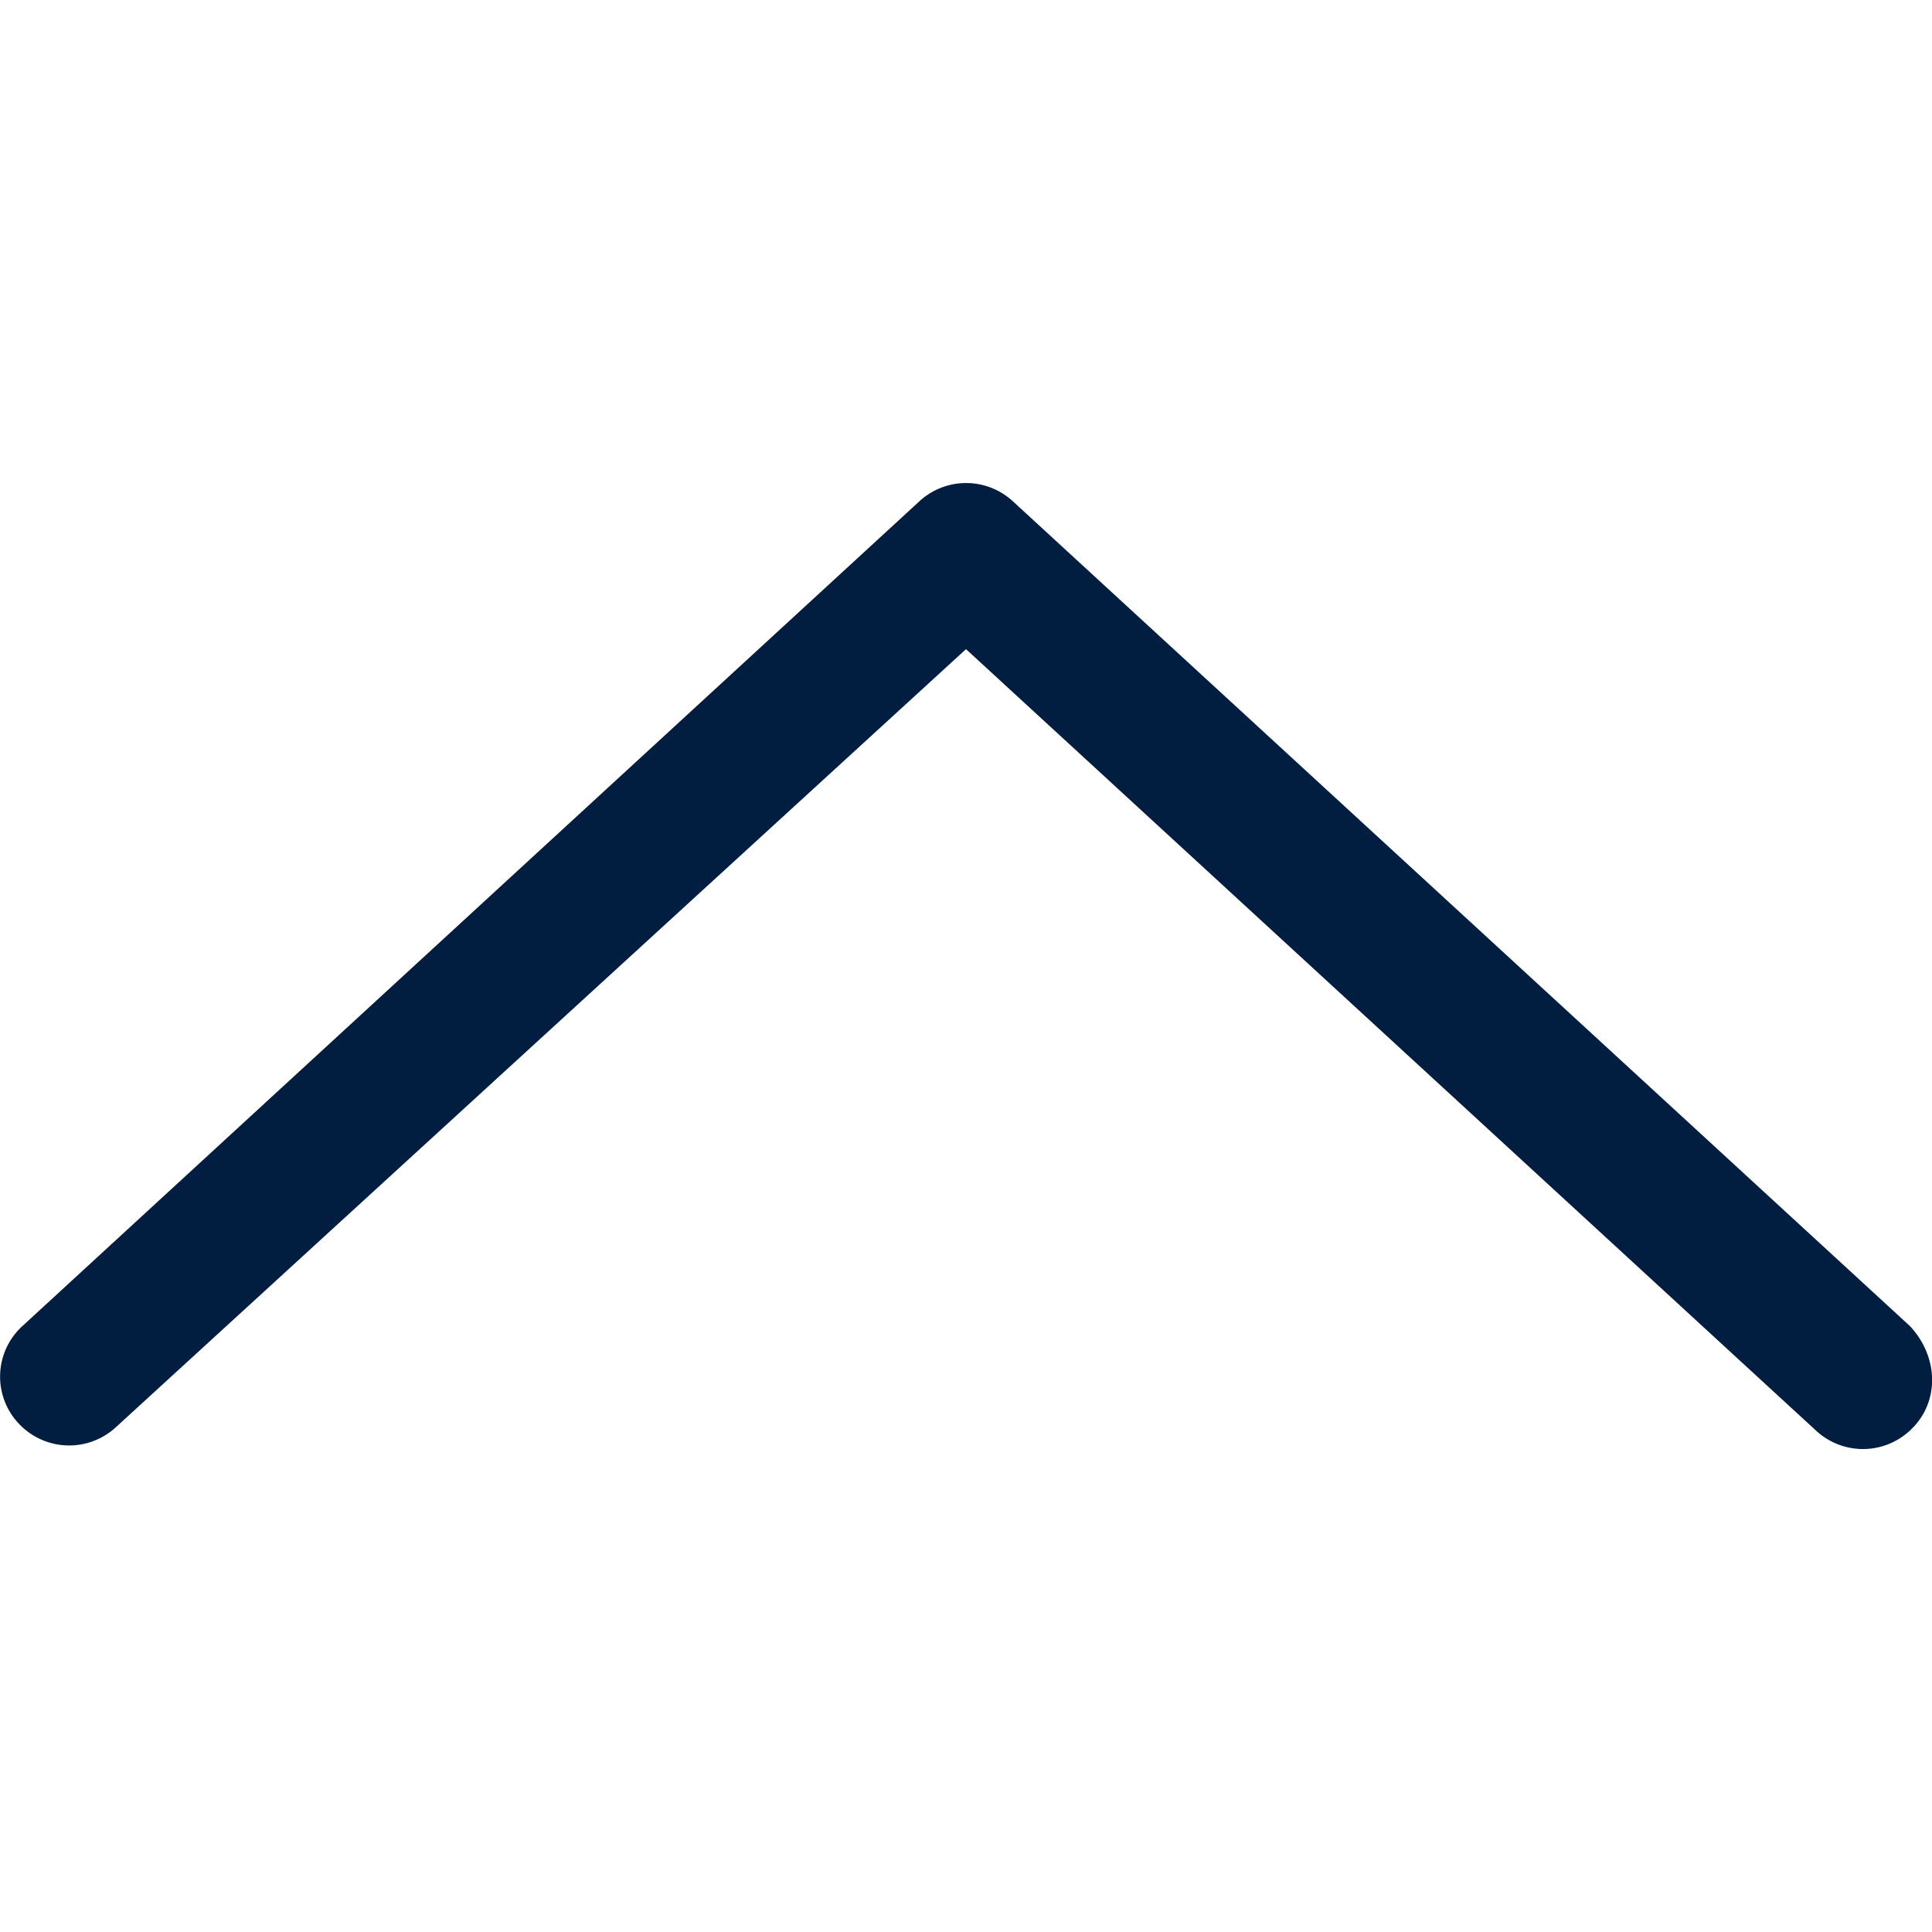
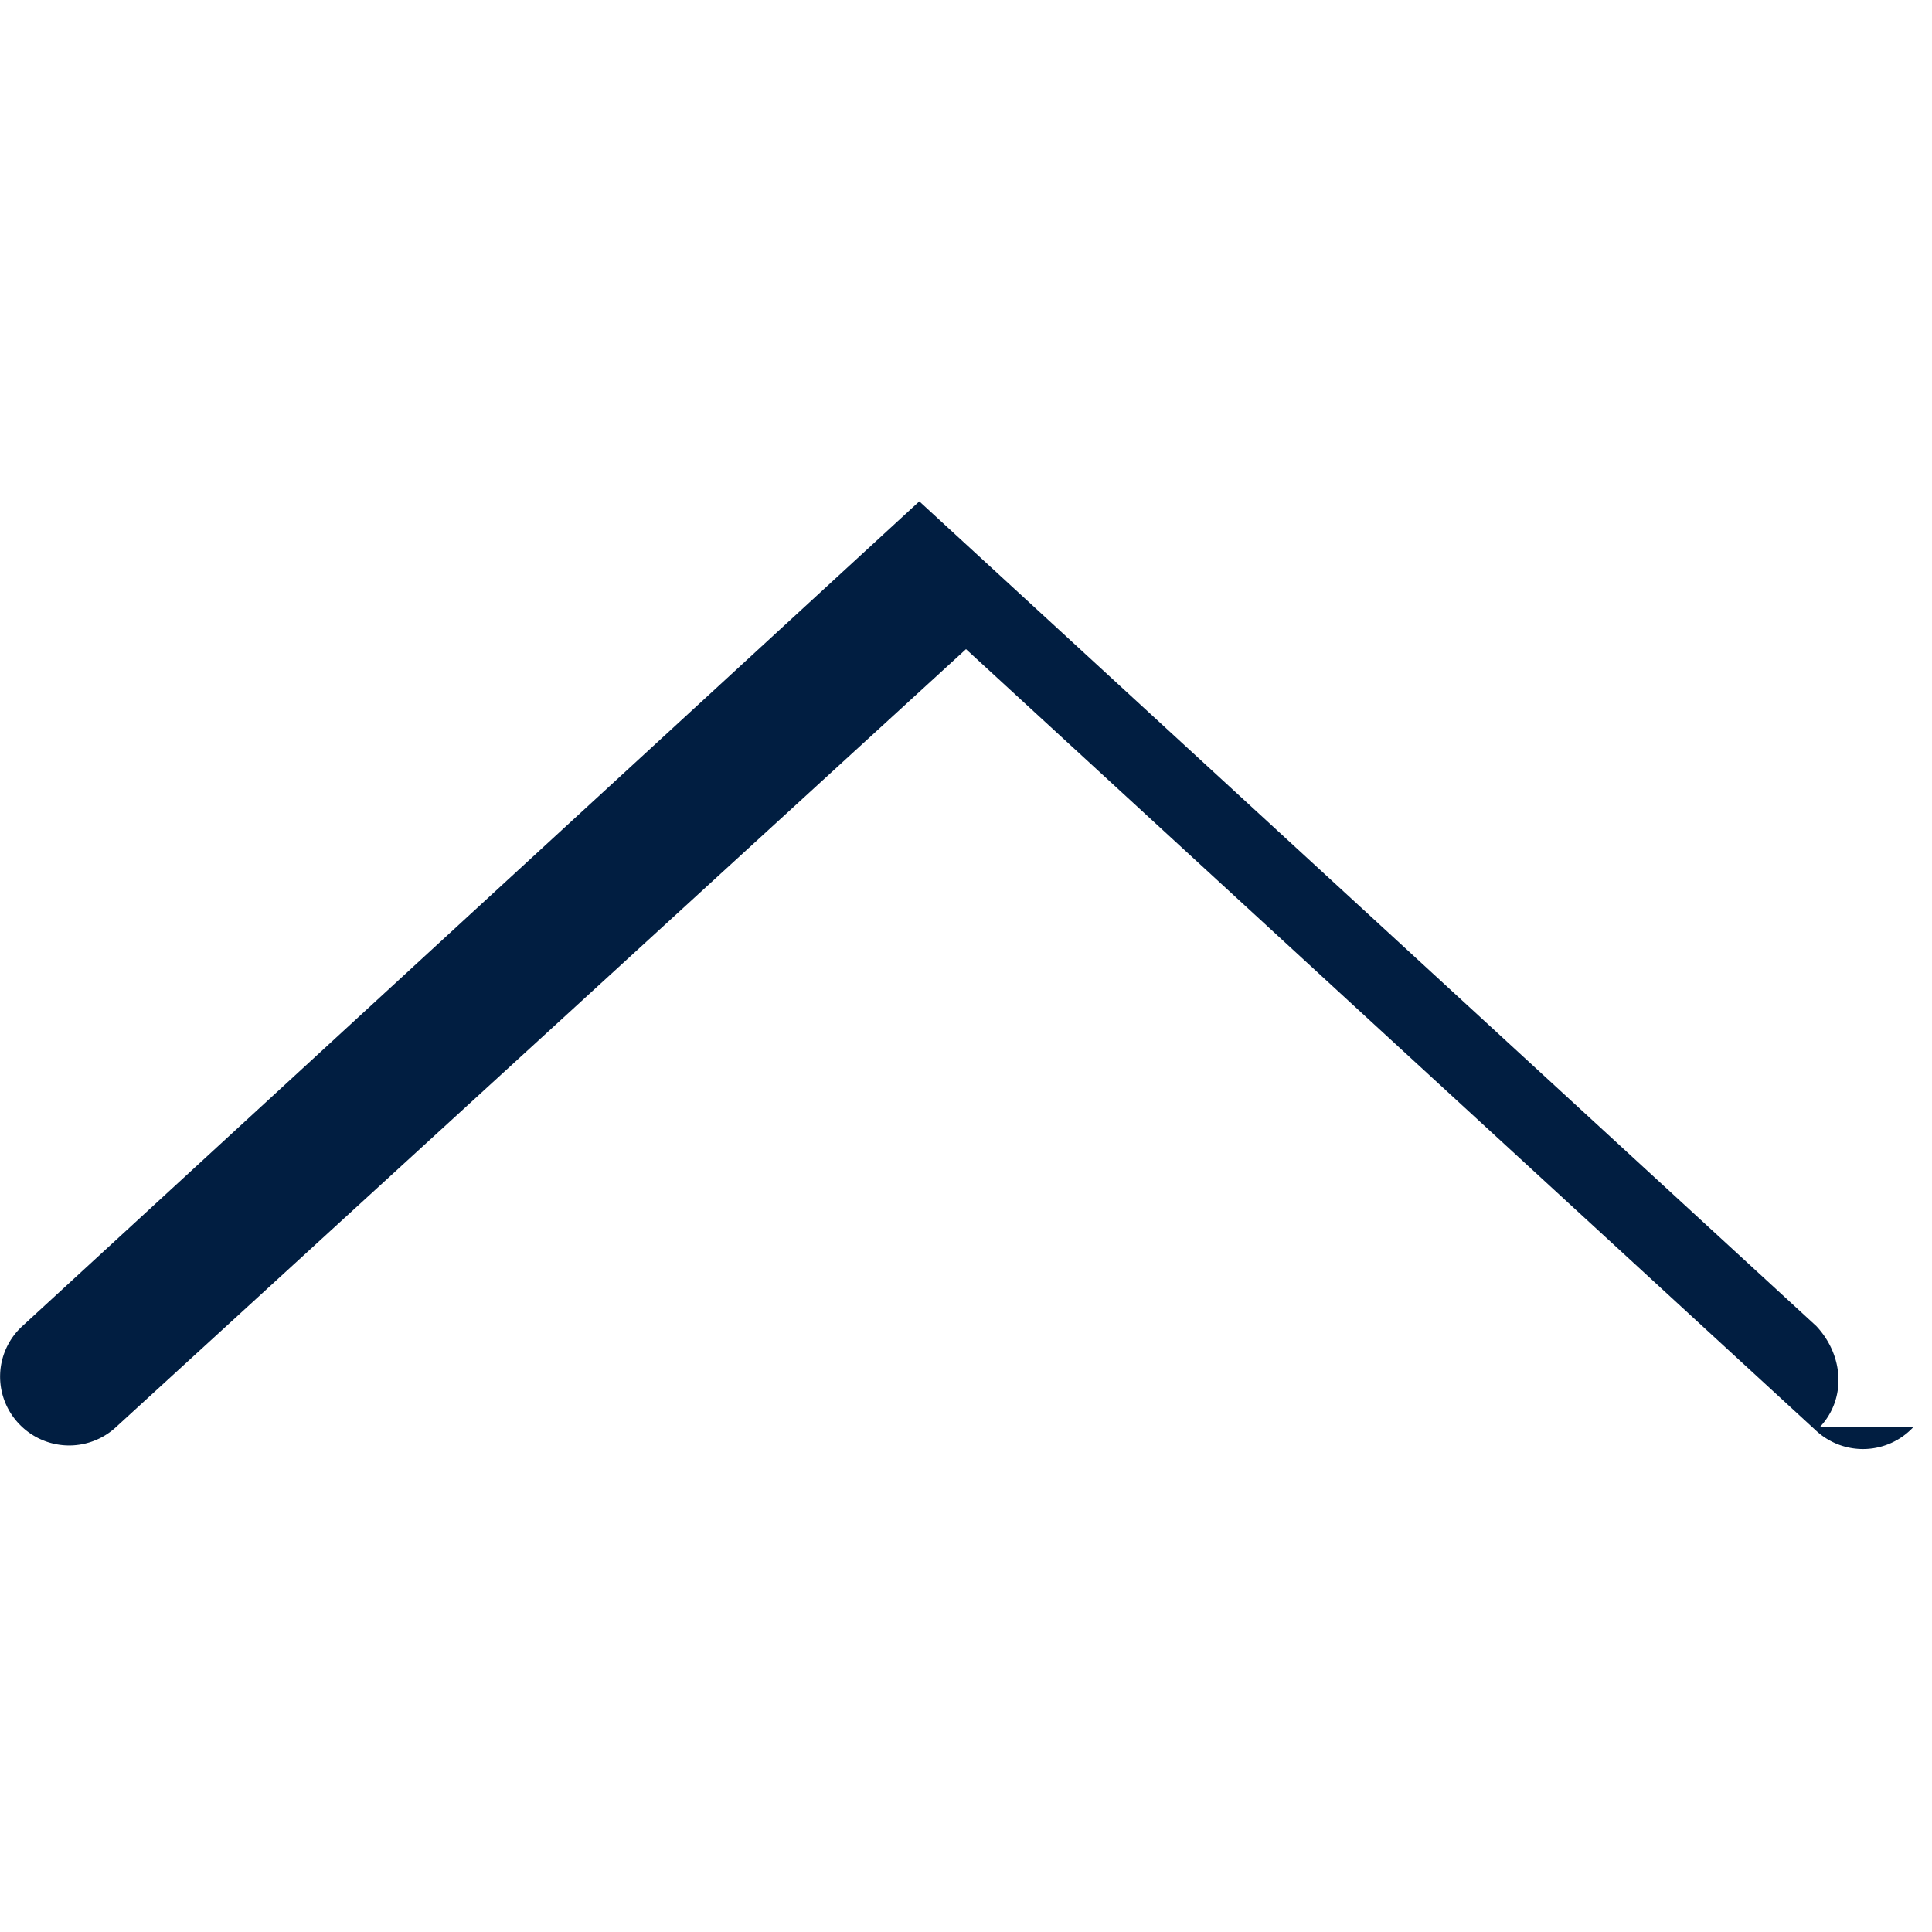
<svg xmlns="http://www.w3.org/2000/svg" width="24" height="24" viewBox="0 0 24 24">
-   <path d="M23.774 17.722a.856.856 0 0 1-1.214.05L12 8.064l-10.56 9.665a.857.857 0 0 1-1.211-.049.85.85 0 0 1 .047-1.205L11.42 6.228a.857.857 0 0 1 1.163 0l11.144 10.246c.343.368.37.902.048 1.248z" fill="#011E41" fill-rule="nonzero" />
+   <path d="M23.774 17.722a.856.856 0 0 1-1.214.05L12 8.064l-10.56 9.665a.857.857 0 0 1-1.211-.049.85.85 0 0 1 .047-1.205L11.42 6.228l11.144 10.246c.343.368.37.902.048 1.248z" fill="#011E41" fill-rule="nonzero" />
</svg>